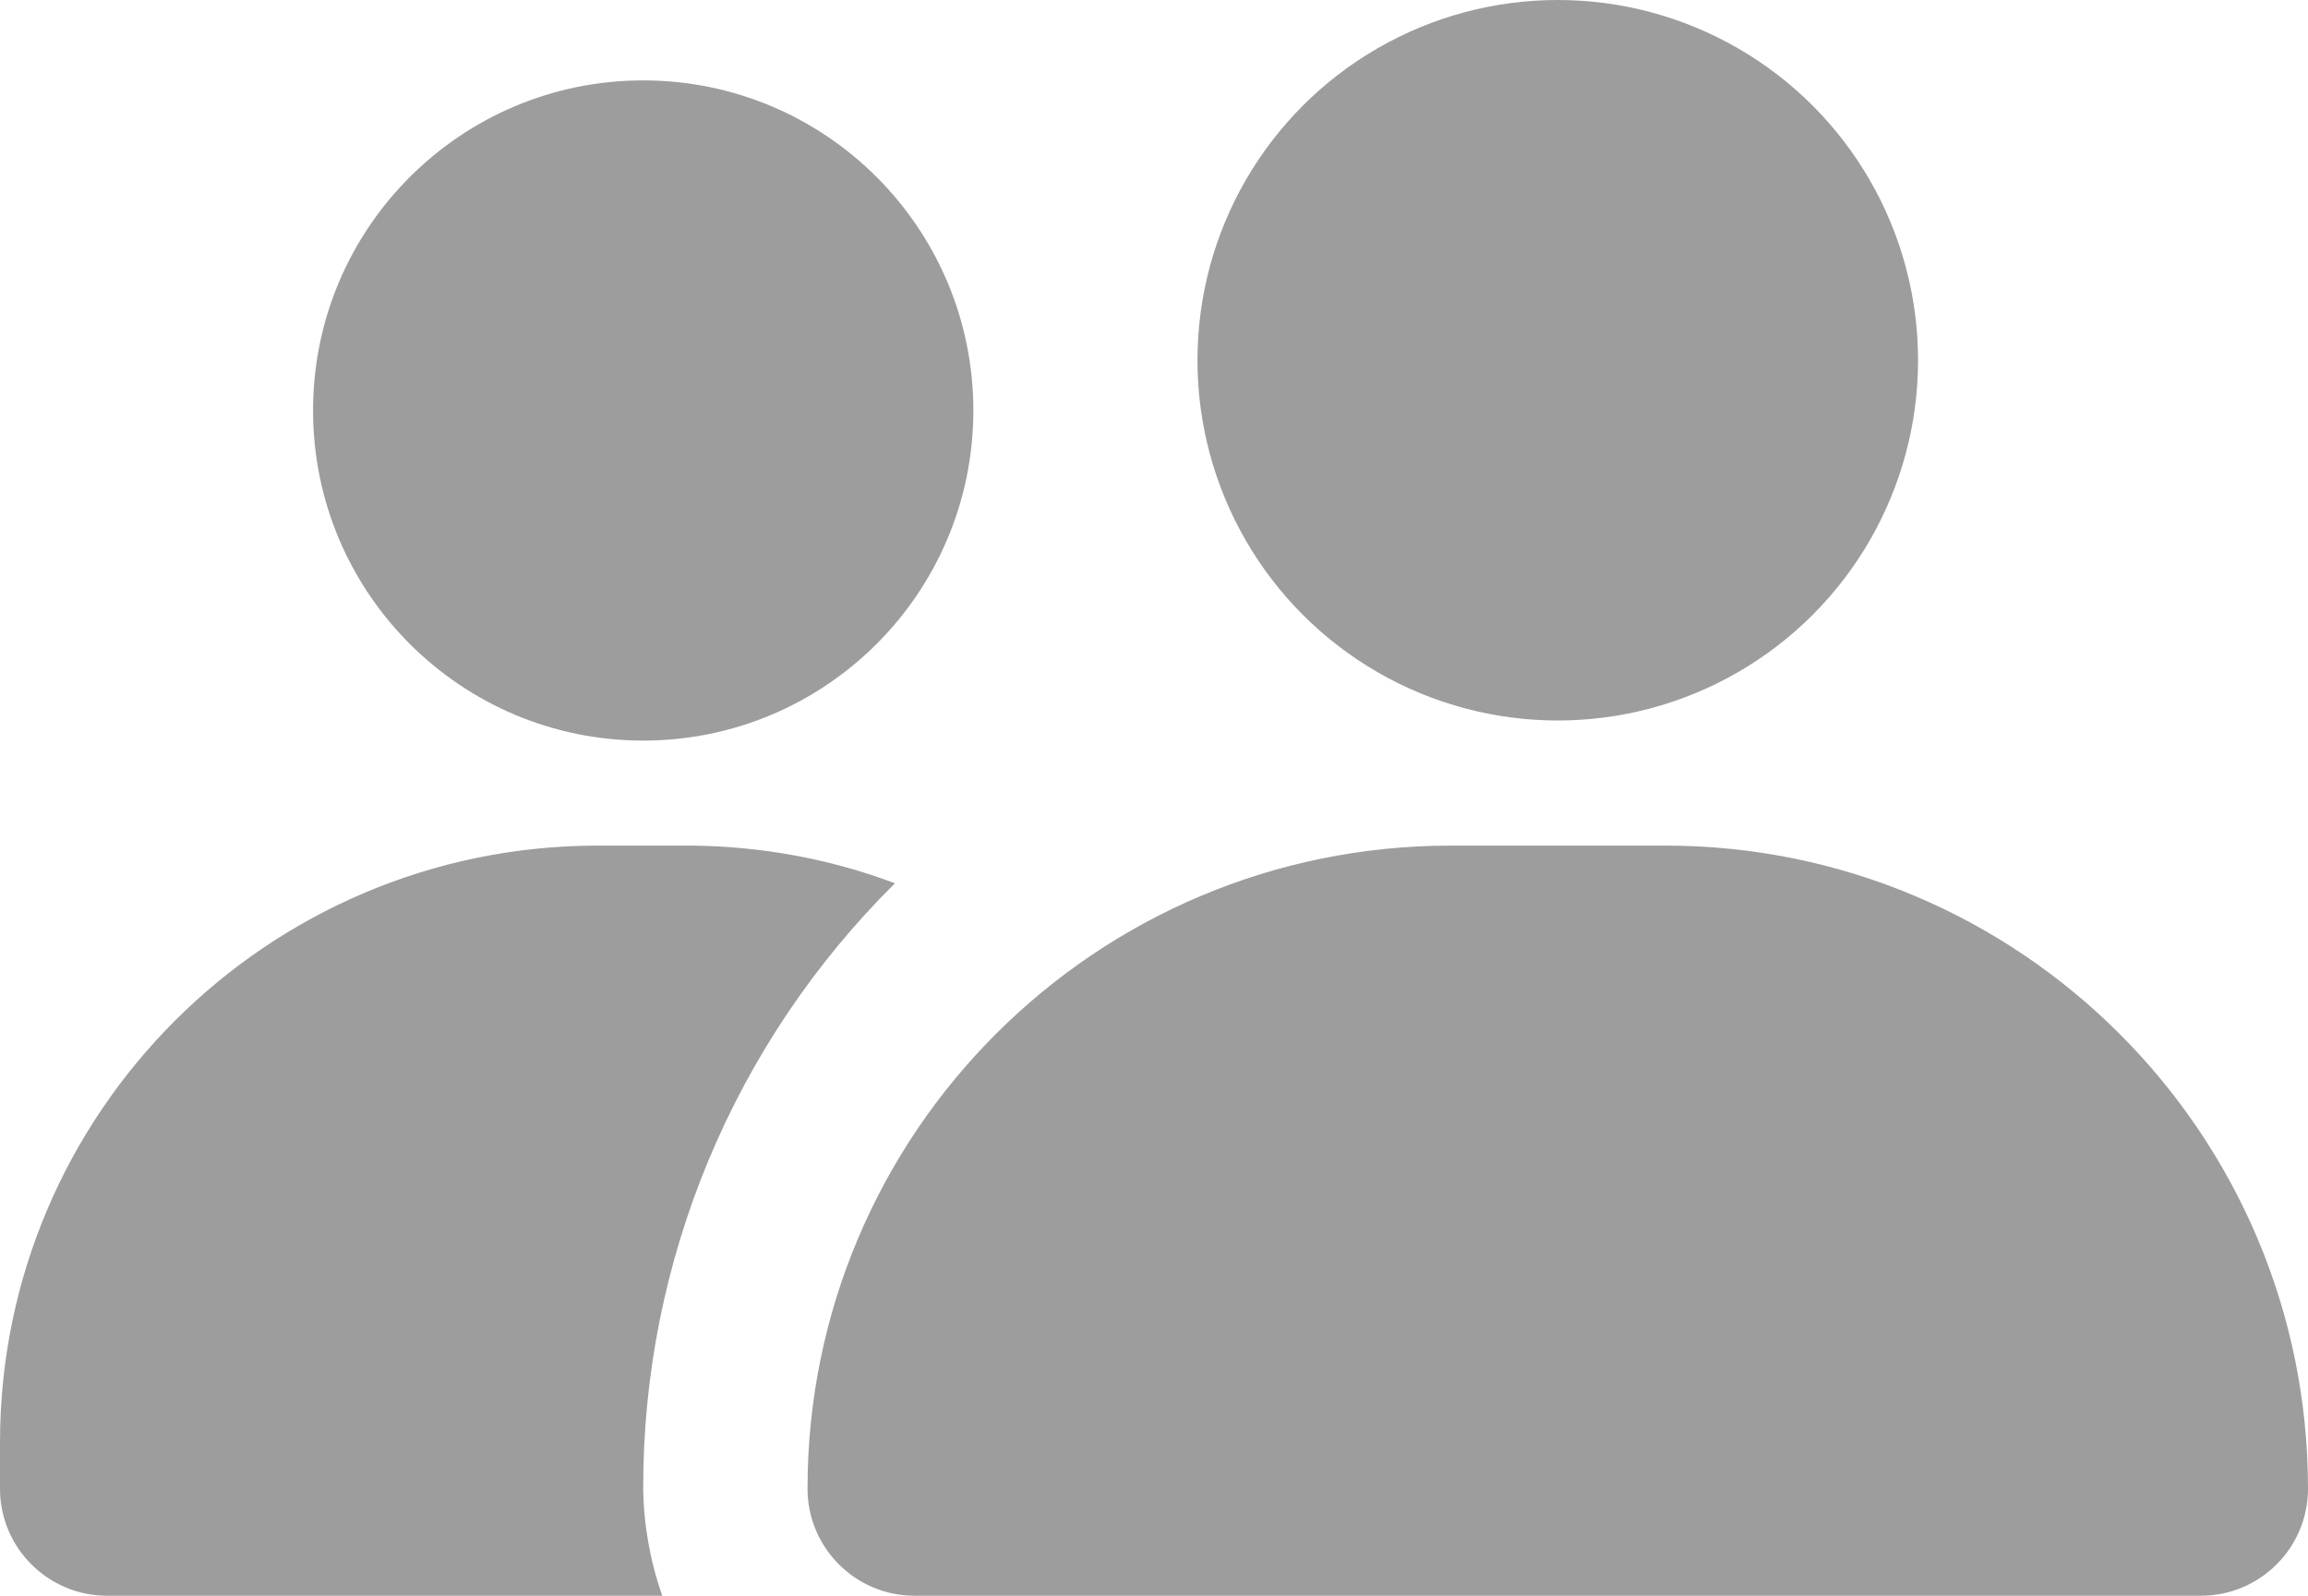
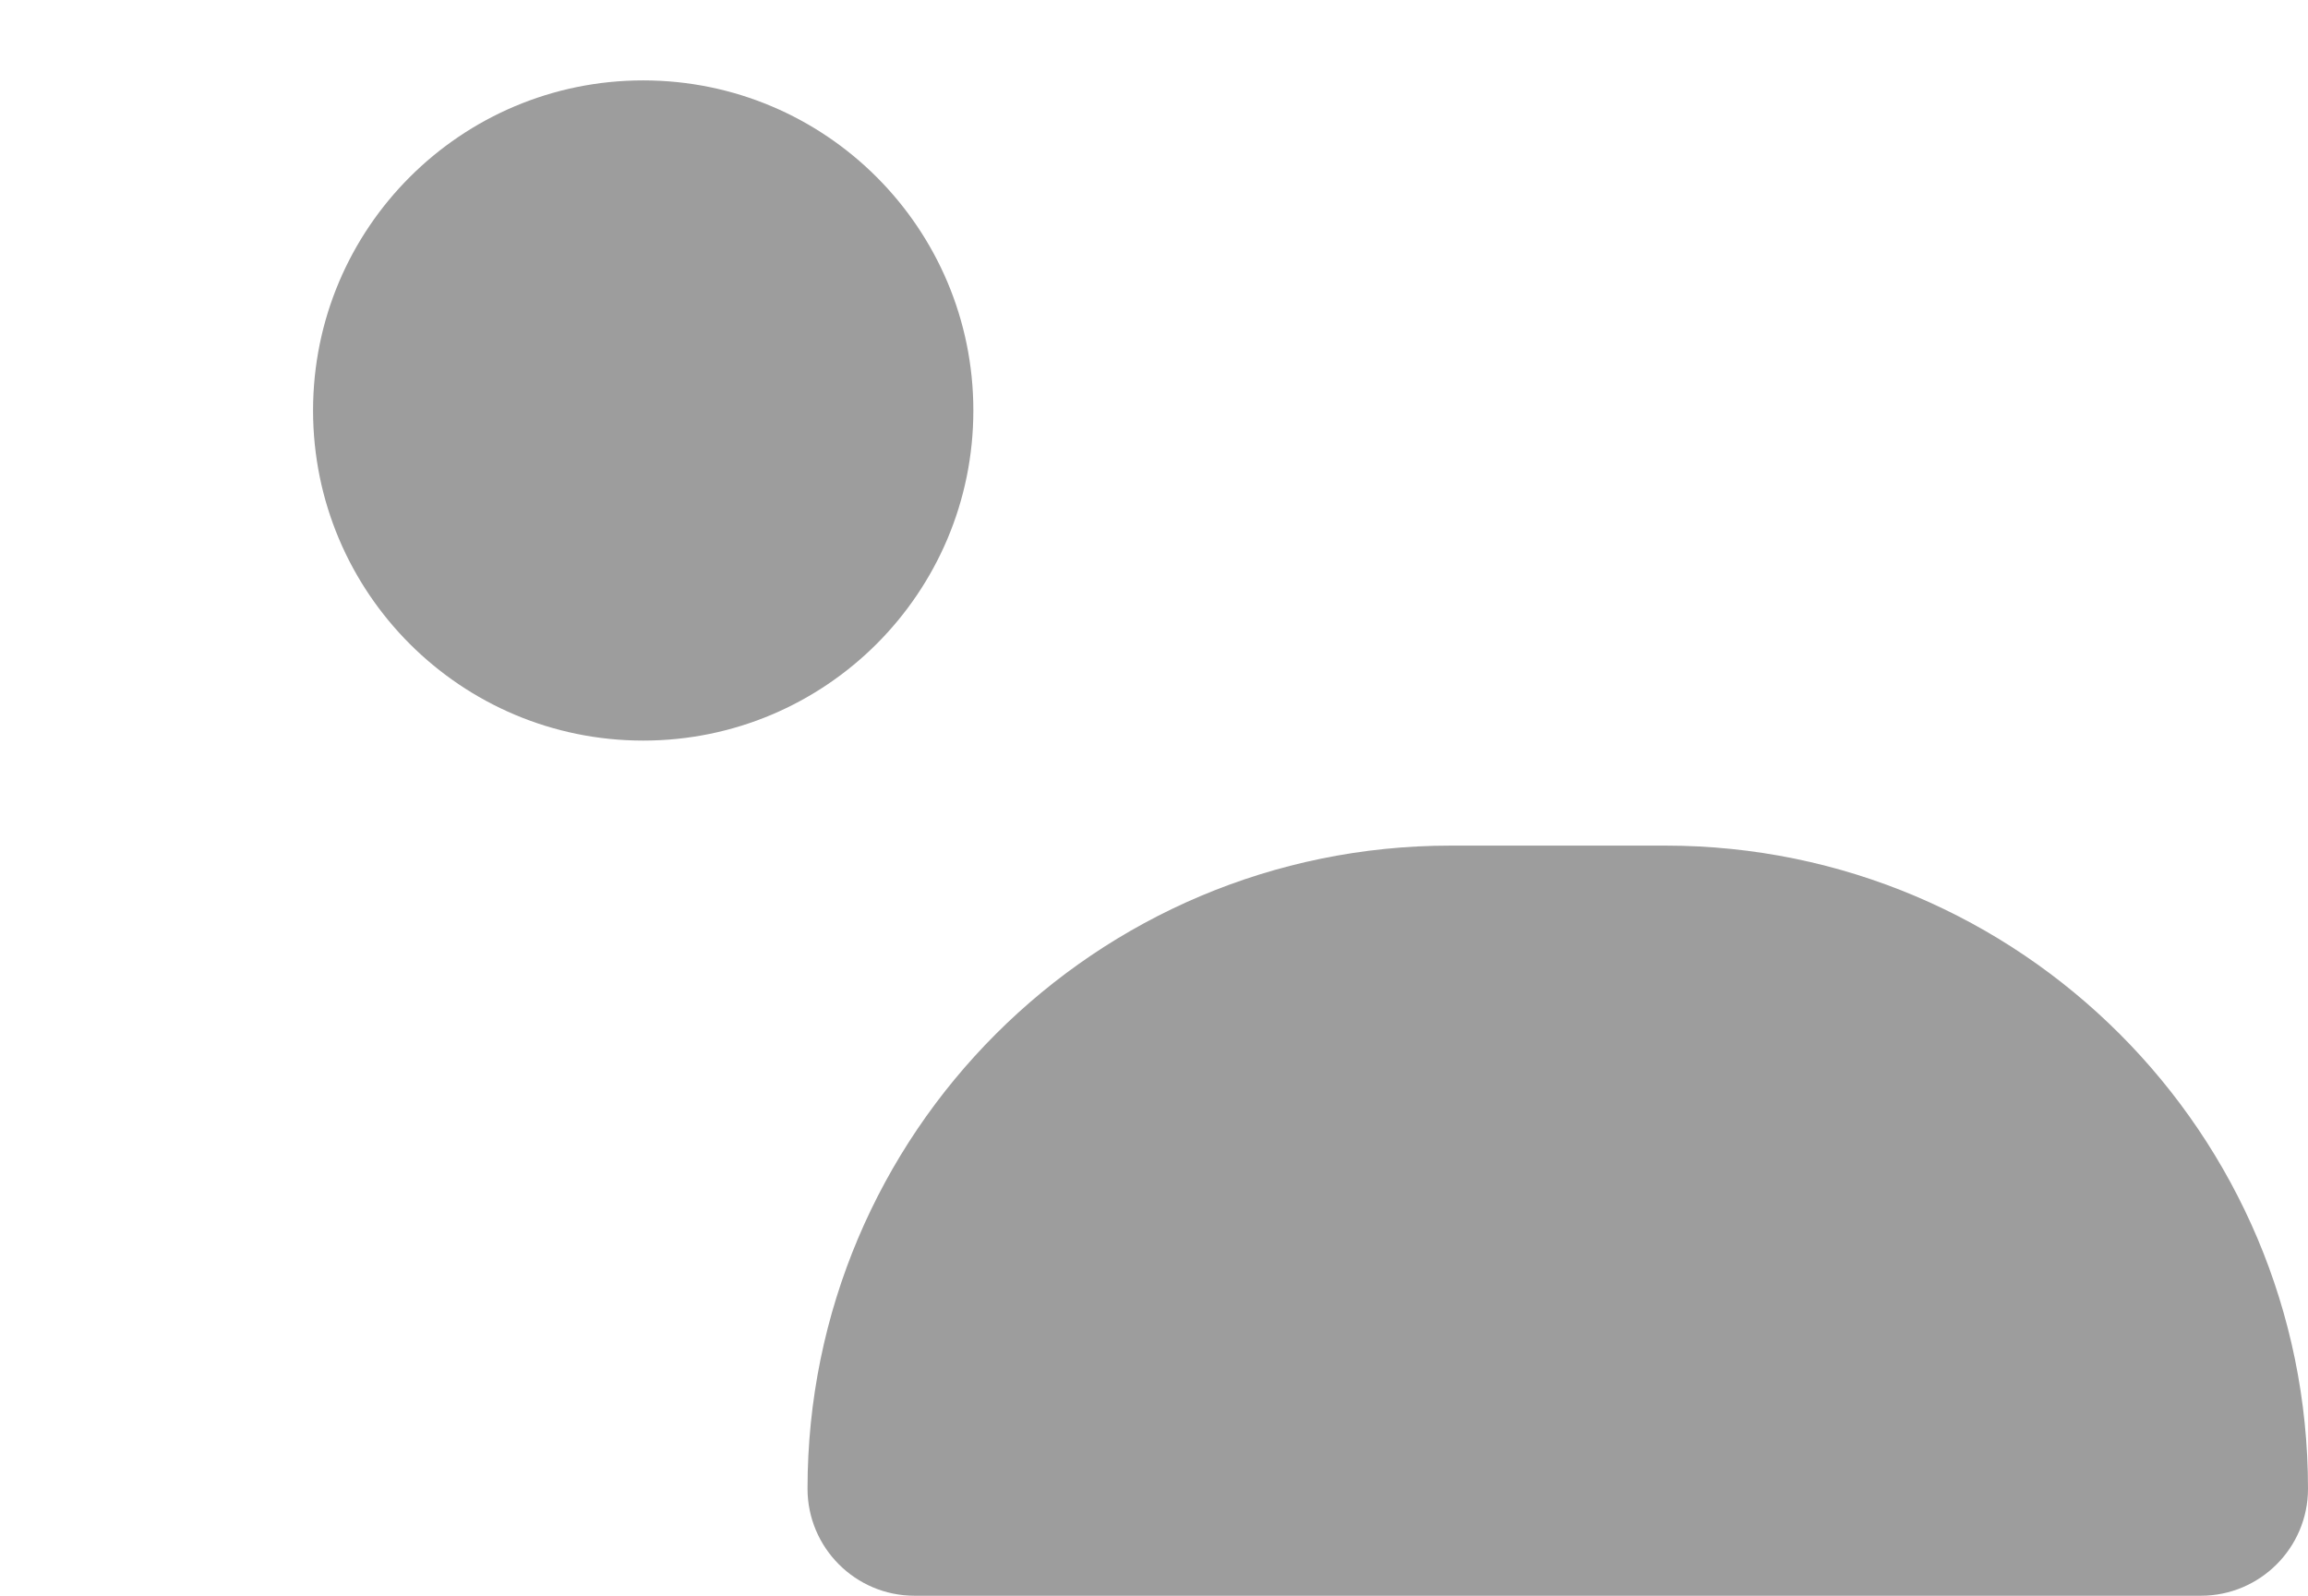
<svg xmlns="http://www.w3.org/2000/svg" enable-background="new 0 0 459.3 317.7" viewBox="0 0 459.3 317.7">
  <g fill="#9d9d9d">
    <path d="m459.3 296.3c0 11.8-9.6 21.3-21.3 21.3h-256c-11.8 0-21.3-9.6-21.3-21.3 0-70.7 57.3-128 128-128h42.7c70.6 0 127.9 57.3 127.9 128z" />
-     <circle cx="310" cy="71.7" r="71.7" />
    <circle cx="128" cy="81.7" r="65.7" />
-     <path d="m128 296.3c-.1-45.3 18-88.7 50.1-120.5-13-4.9-26.8-7.4-40.7-7.5h-18.8c-65.4.2-118.5 53.2-118.6 118.6v9.4c0 11.8 9.6 21.3 21.3 21.3h110.5c-2.4-6.8-3.7-14-3.8-21.3z" />
  </g>
</svg>